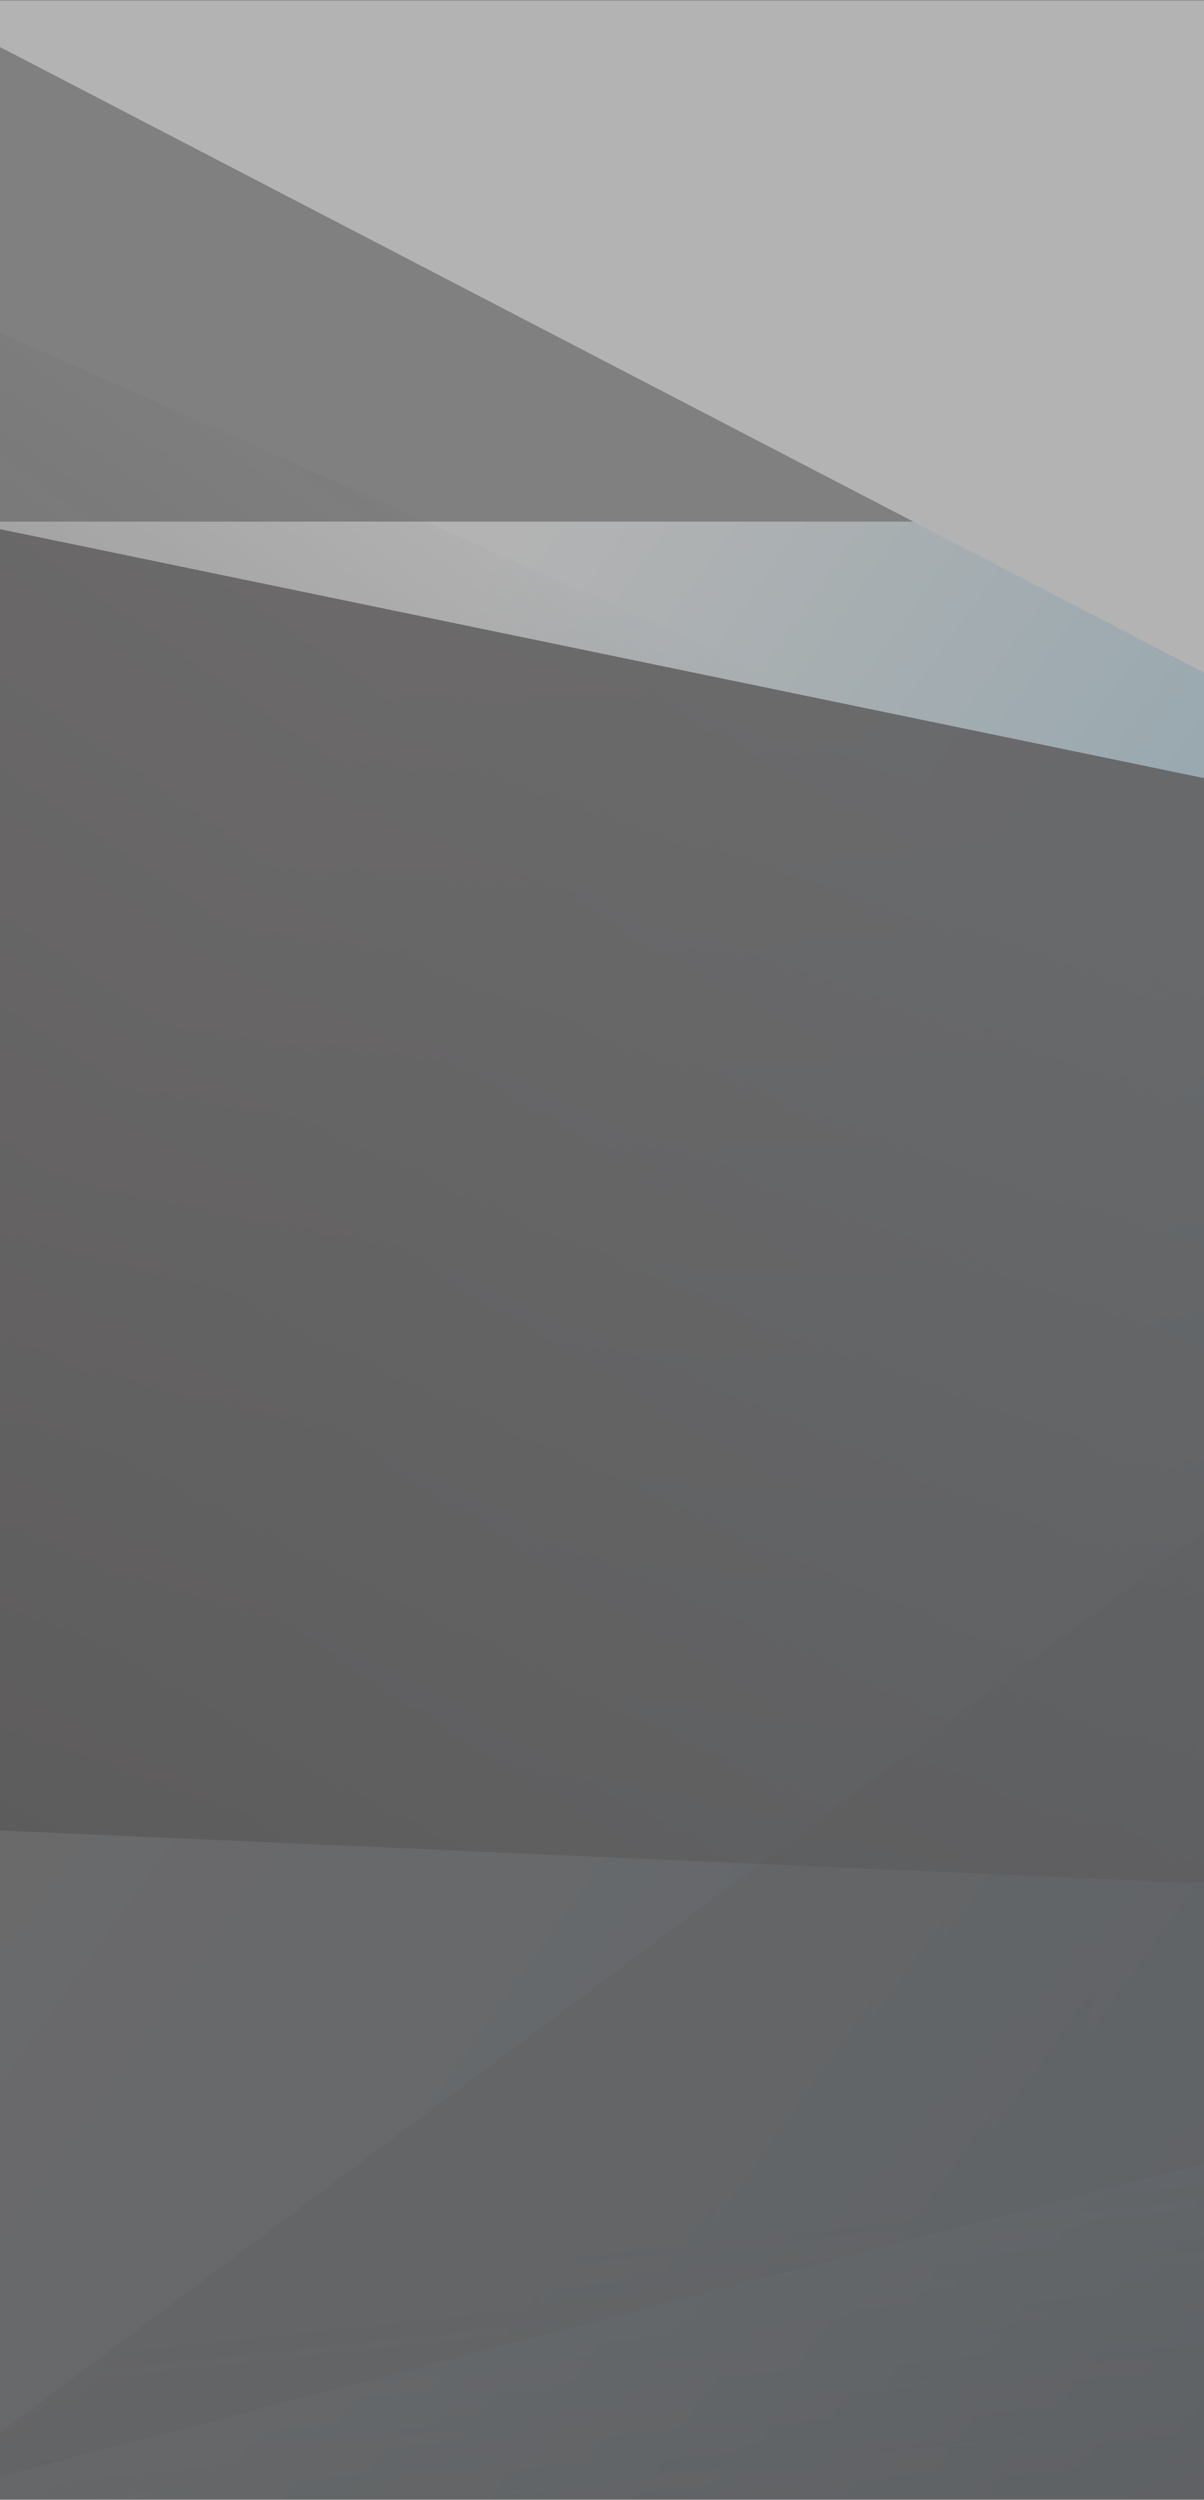
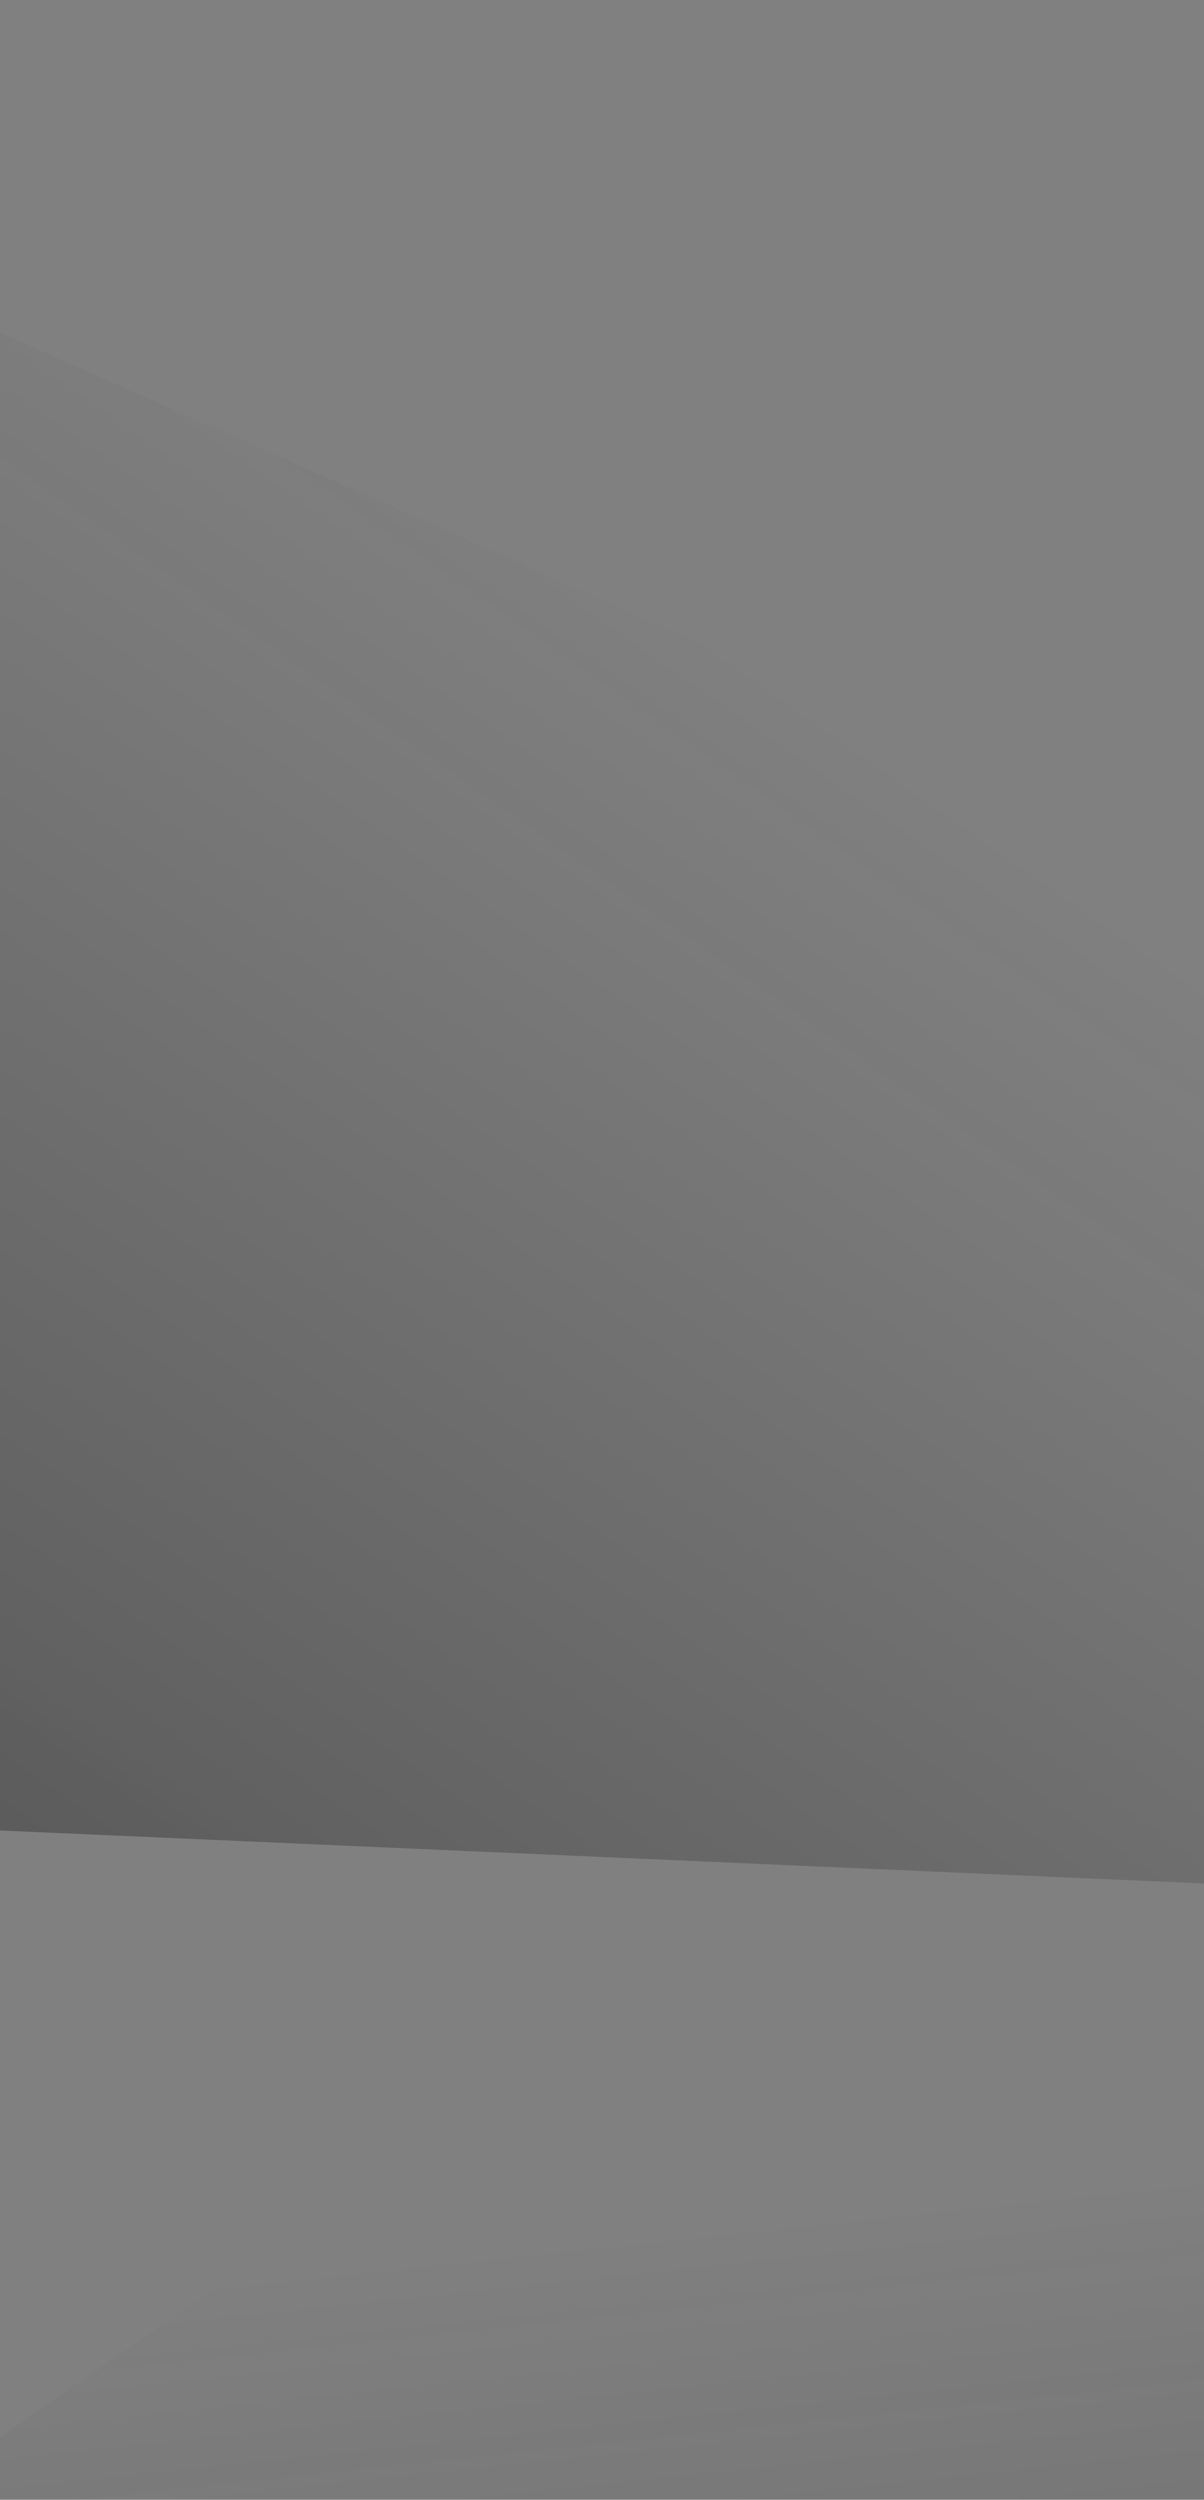
<svg xmlns="http://www.w3.org/2000/svg" width="1440" height="2988" viewBox="0 0 1440 2988" fill="none">
  <rect x="0" y="0" width="1440" height="2988" fill="#808080" stroke="none" />
  <g opacity="0.4">
-     <path d="M-107 623.502H5645V2987.78H-107V623.502Z" fill="url(#paint0_linear_1166_7238)" />
-     <path style="mix-blend-mode:overlay" d="M-106.999 0.634H3372.19L5645 2987.78L-106.999 0.634Z" fill="white" />
-     <path style="mix-blend-mode:overlay" opacity="0.2" d="M5645 396.332V2987.78L-106.999 2281.62V1418.73L5645 396.332Z" fill="url(#paint1_linear_1166_7238)" />
-     <path style="mix-blend-mode:overlay" opacity="0.2" d="M-106.999 2987.78L3357.05 396.332L5645 1248.07V1494.21L-106.999 2987.78Z" fill="url(#paint2_linear_1166_7238)" />
    <path style="mix-blend-mode:overlay" opacity="0.8" d="M-107 350.413L4486 2385.49L-107 2183.29V350.413Z" fill="url(#paint3_linear_1166_7238)" />
-     <path style="mix-blend-mode:overlay" opacity="0.8" d="M5645 1799.1L1535.39 2987.78H-107V610.409L5645 1799.1Z" fill="#231F20" />
-     <path style="mix-blend-mode:overlay" opacity="0.8" d="M5645 2148.98L1535.39 2987.77H-106.999L3195.99 693.841L5645 2148.98Z" fill="url(#paint4_linear_1166_7238)" />
+     <path style="mix-blend-mode:overlay" opacity="0.8" d="M5645 2148.98L1535.39 2987.77H-106.999L3195.99 693.841Z" fill="url(#paint4_linear_1166_7238)" />
  </g>
  <defs>
    <linearGradient id="paint0_linear_1166_7238" x1="5061.56" y1="2905.19" x2="632.691" y2="-237.914" gradientUnits="userSpaceOnUse">
      <stop stop-color="#0B294D" />
      <stop offset="0.32" stop-color="#1260A0" />
      <stop offset="0.68" stop-color="#9FD9F2" />
      <stop offset="0.91" stop-color="white" />
    </linearGradient>
    <linearGradient id="paint1_linear_1166_7238" x1="6130.09" y1="5008.48" x2="2753.65" y2="1591.43" gradientUnits="userSpaceOnUse">
      <stop />
      <stop offset="1" stop-color="#231F20" stop-opacity="0" />
    </linearGradient>
    <linearGradient id="paint2_linear_1166_7238" x1="630.216" y1="1393.84" x2="3480.82" y2="2186.16" gradientUnits="userSpaceOnUse">
      <stop />
      <stop offset="1" stop-color="#231F20" stop-opacity="0" />
    </linearGradient>
    <linearGradient id="paint3_linear_1166_7238" x1="2008.88" y1="1571.09" x2="964.96" y2="3066.61" gradientUnits="userSpaceOnUse">
      <stop stop-color="#231F20" stop-opacity="0" />
      <stop offset="1" />
    </linearGradient>
    <linearGradient id="paint4_linear_1166_7238" x1="2758.46" y1="2461.03" x2="2908.91" y2="3882.76" gradientUnits="userSpaceOnUse">
      <stop stop-color="#231F20" stop-opacity="0" />
      <stop offset="1" />
    </linearGradient>
  </defs>
</svg>